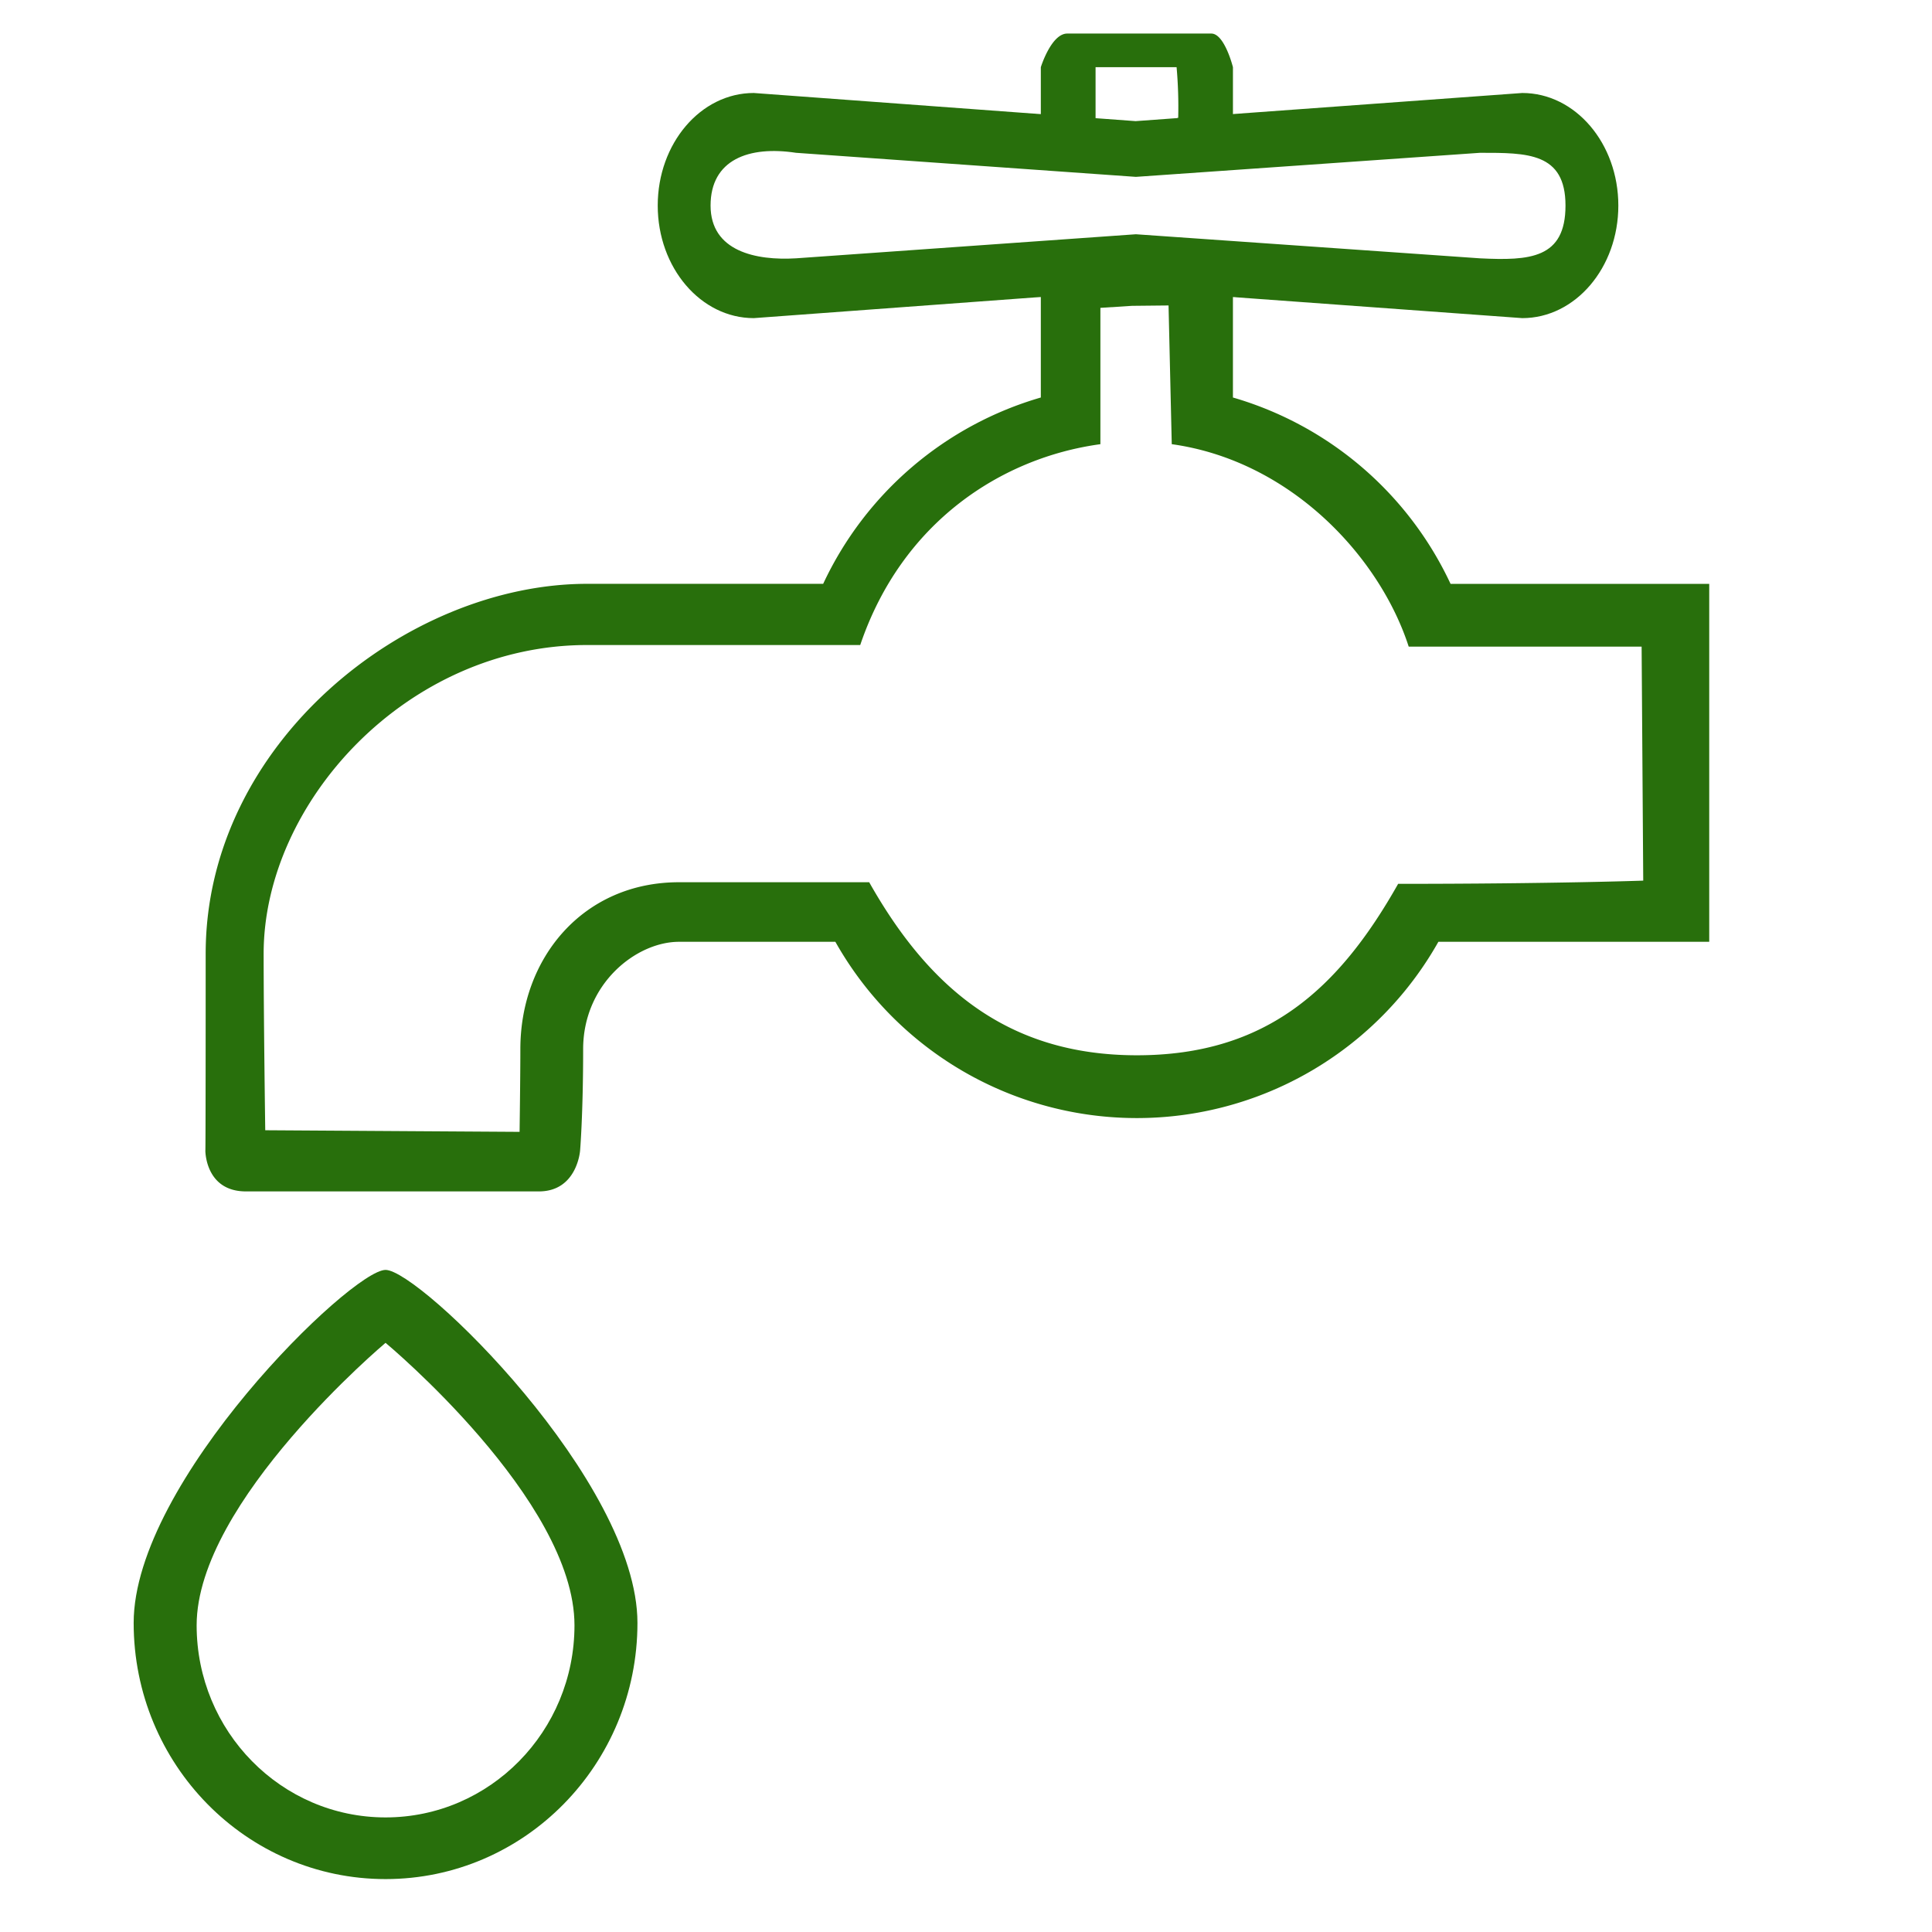
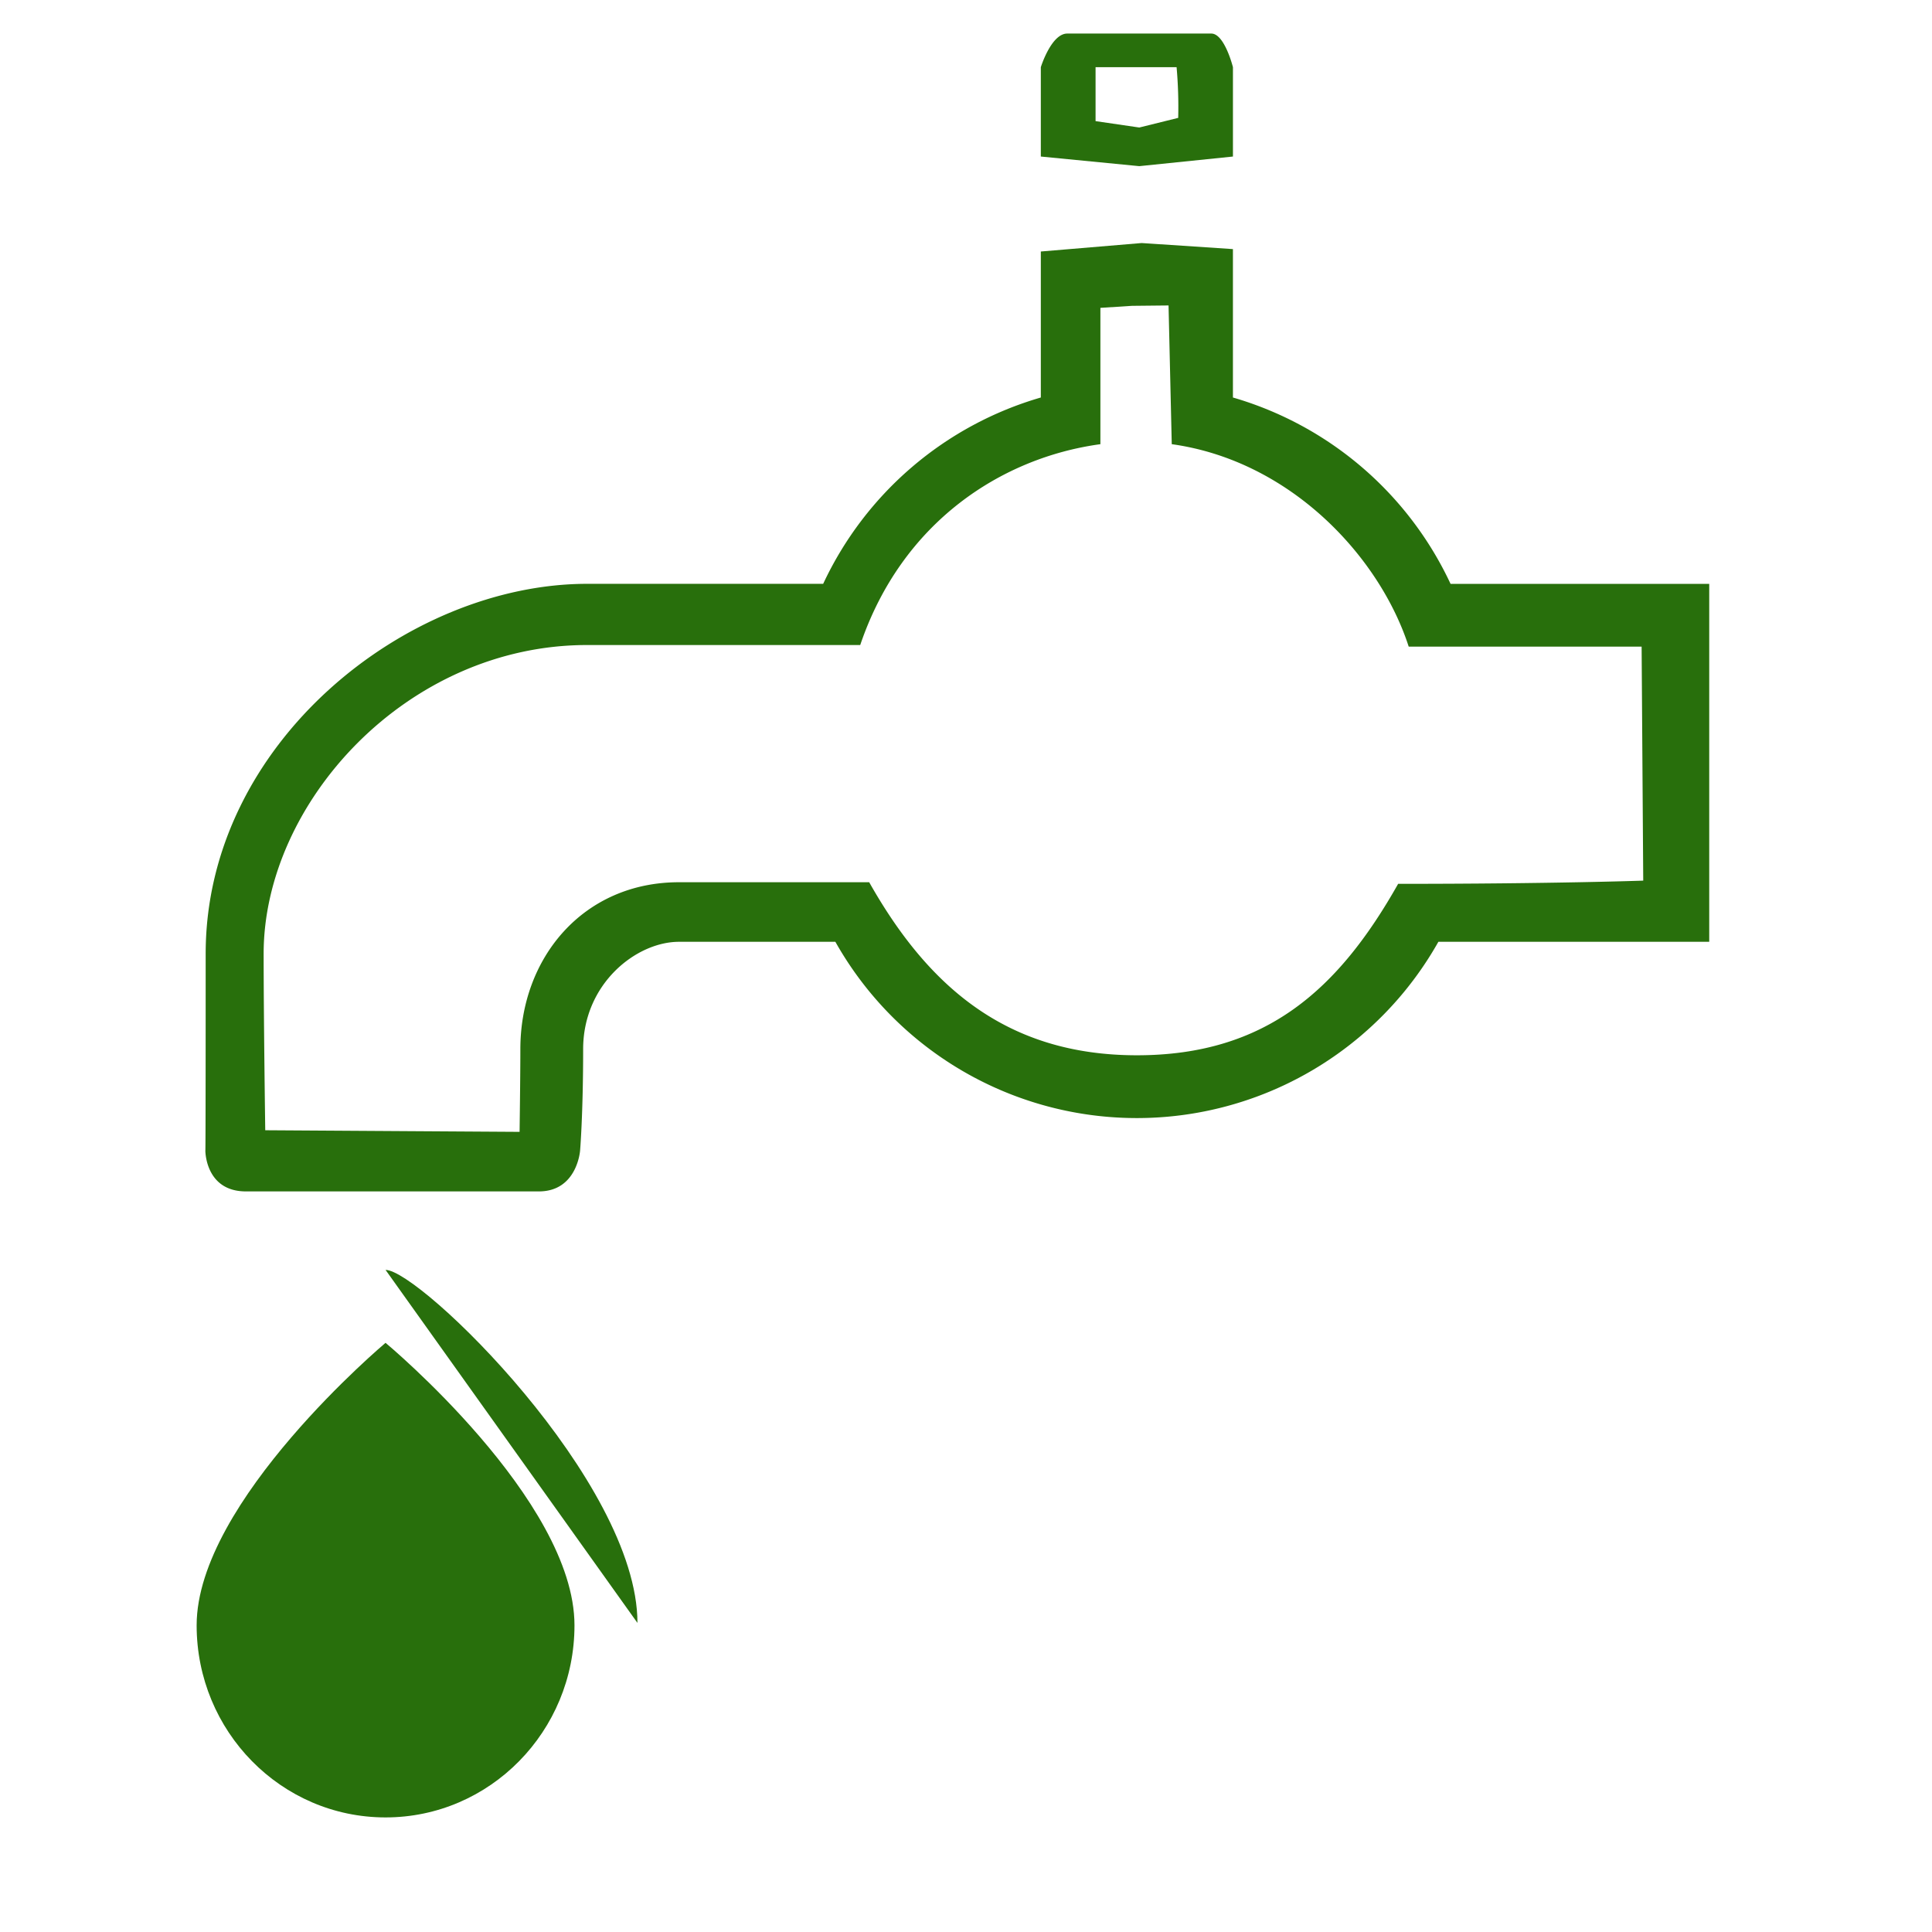
<svg xmlns="http://www.w3.org/2000/svg" width="400" height="400" viewBox="0 0 400 400">
  <defs>
    <style>.cls-1{fill:#286f0c;fill-rule:evenodd}</style>
  </defs>
-   <path class="cls-1" d="M79.825 262.92c7.071 0 52.152 43.8 52.152 73.089s-23.349 53.036-52.152 53.036-52.151-23.745-52.151-53.036 45.08-73.089 52.151-73.089Zm0 15.1s39.115 32.511 39.115 58.48c0 21.968-17.512 39.777-39.114 39.777s-39.114-17.81-39.114-39.777c0-25.636 39.114-58.484 39.114-58.484Z" />
+   <path class="cls-1" d="M79.825 262.92c7.071 0 52.152 43.8 52.152 73.089Zm0 15.1s39.115 32.511 39.115 58.48c0 21.968-17.512 39.777-39.114 39.777s-39.114-17.81-39.114-39.777c0-25.636 39.114-58.484 39.114-58.484Z" />
  <path class="cls-1" d="M297.8 194.99a71.634 71.634 0 0 1-124.846 0h-32.37c-8.845 0-19.85 8.673-19.85 22.226s-.632 21-.632 21-.6 8.452-8.527 8.452H50.916c-8.444 0-8.4-8.452-8.4-8.452s.066 2.844.066-40.763 41.659-76.578 78.971-76.578h48.877A71.831 71.831 0 0 1 215.492 82.3V52.072l20.873-1.753 18.9 1.255V82.3a71.834 71.834 0 0 1 45.059 38.583h53.554v74.107H297.8ZM215.492 32.41v-18.5s2.158-6.961 5.469-6.961h29.832c2.742 0 4.475 6.961 4.475 6.961v18.5l-19.391 1.99Zm73.978 150.58c-12.292 21.779-27.3 35.494-54.09 35.494s-43.132-14.048-55.423-35.827h-39.373c-19.845 0-32.85 15.673-32.85 34.559 0 5.735-.159 17.123-.159 17.123l-52.659-.333s-.332-23.135-.332-36.549c0-31.274 29.659-63.911 66.971-63.911H178.1c8.669-25.576 29.4-38.814 49.725-41.583V63.739l6.54-.419 7.57-.078.665 28.721c24.658 3.436 43.057 23.34 49.059 41.916h48.221l.333 48.445s-18.529.666-50.743.666ZM226.825 25.077V13.906H243.6a93.082 93.082 0 0 1 .334 10.5l-8.057 1.994Z" />
-   <path class="cls-1" d="m156.064 19.252 79.056 5.827 80.05-5.827c10.984 0 19.889 10.435 19.889 23.306s-8.905 23.307-19.889 23.307l-80.05-5.827-79.056 5.827c-10.984 0-19.888-10.435-19.888-23.307s8.904-23.306 19.888-23.306Zm8.752 12.385 70.36 4.981 71.244-4.981c9.776 0 17.7-.076 17.7 10.924s-7.425 11.424-17.7 10.924L235.176 48.5l-70.36 4.981c-8.276.5-17.7-1.424-17.7-10.924s7.924-12.42 17.7-10.92Z" />
</svg>